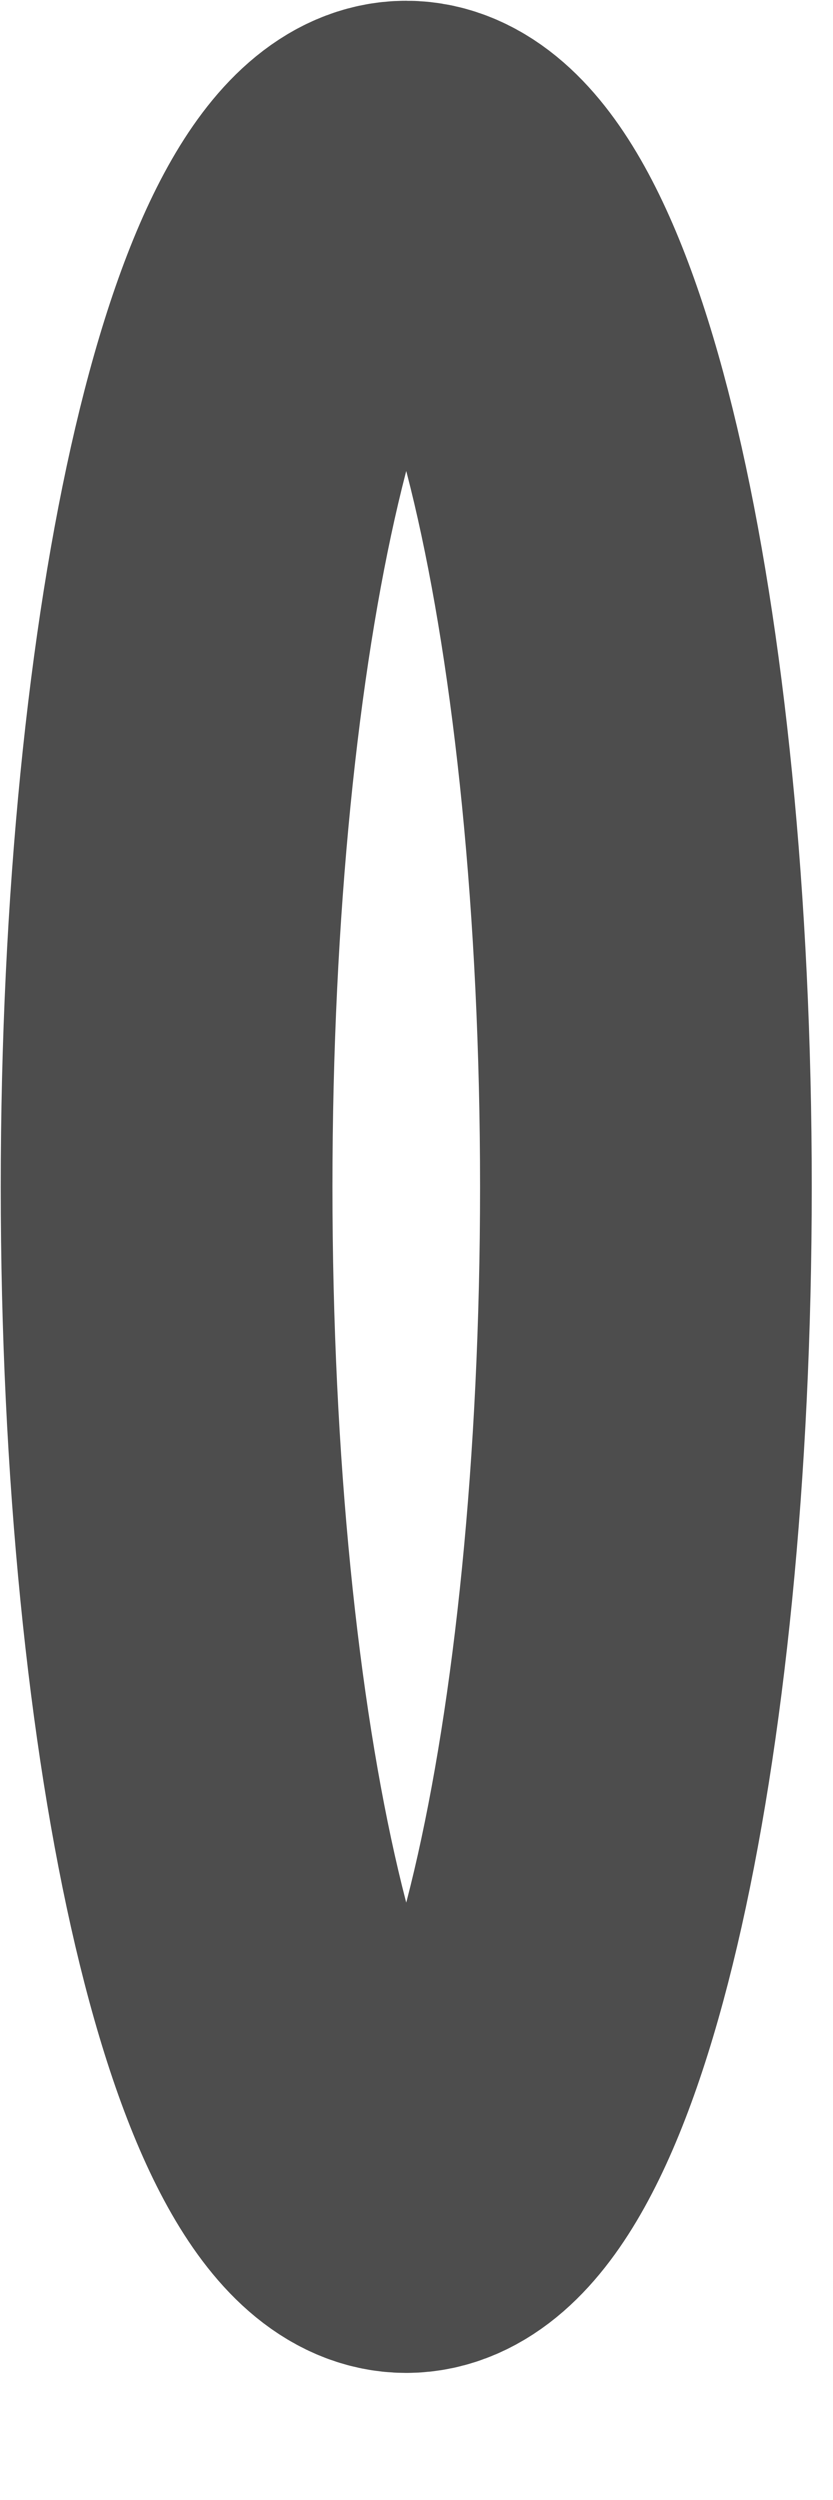
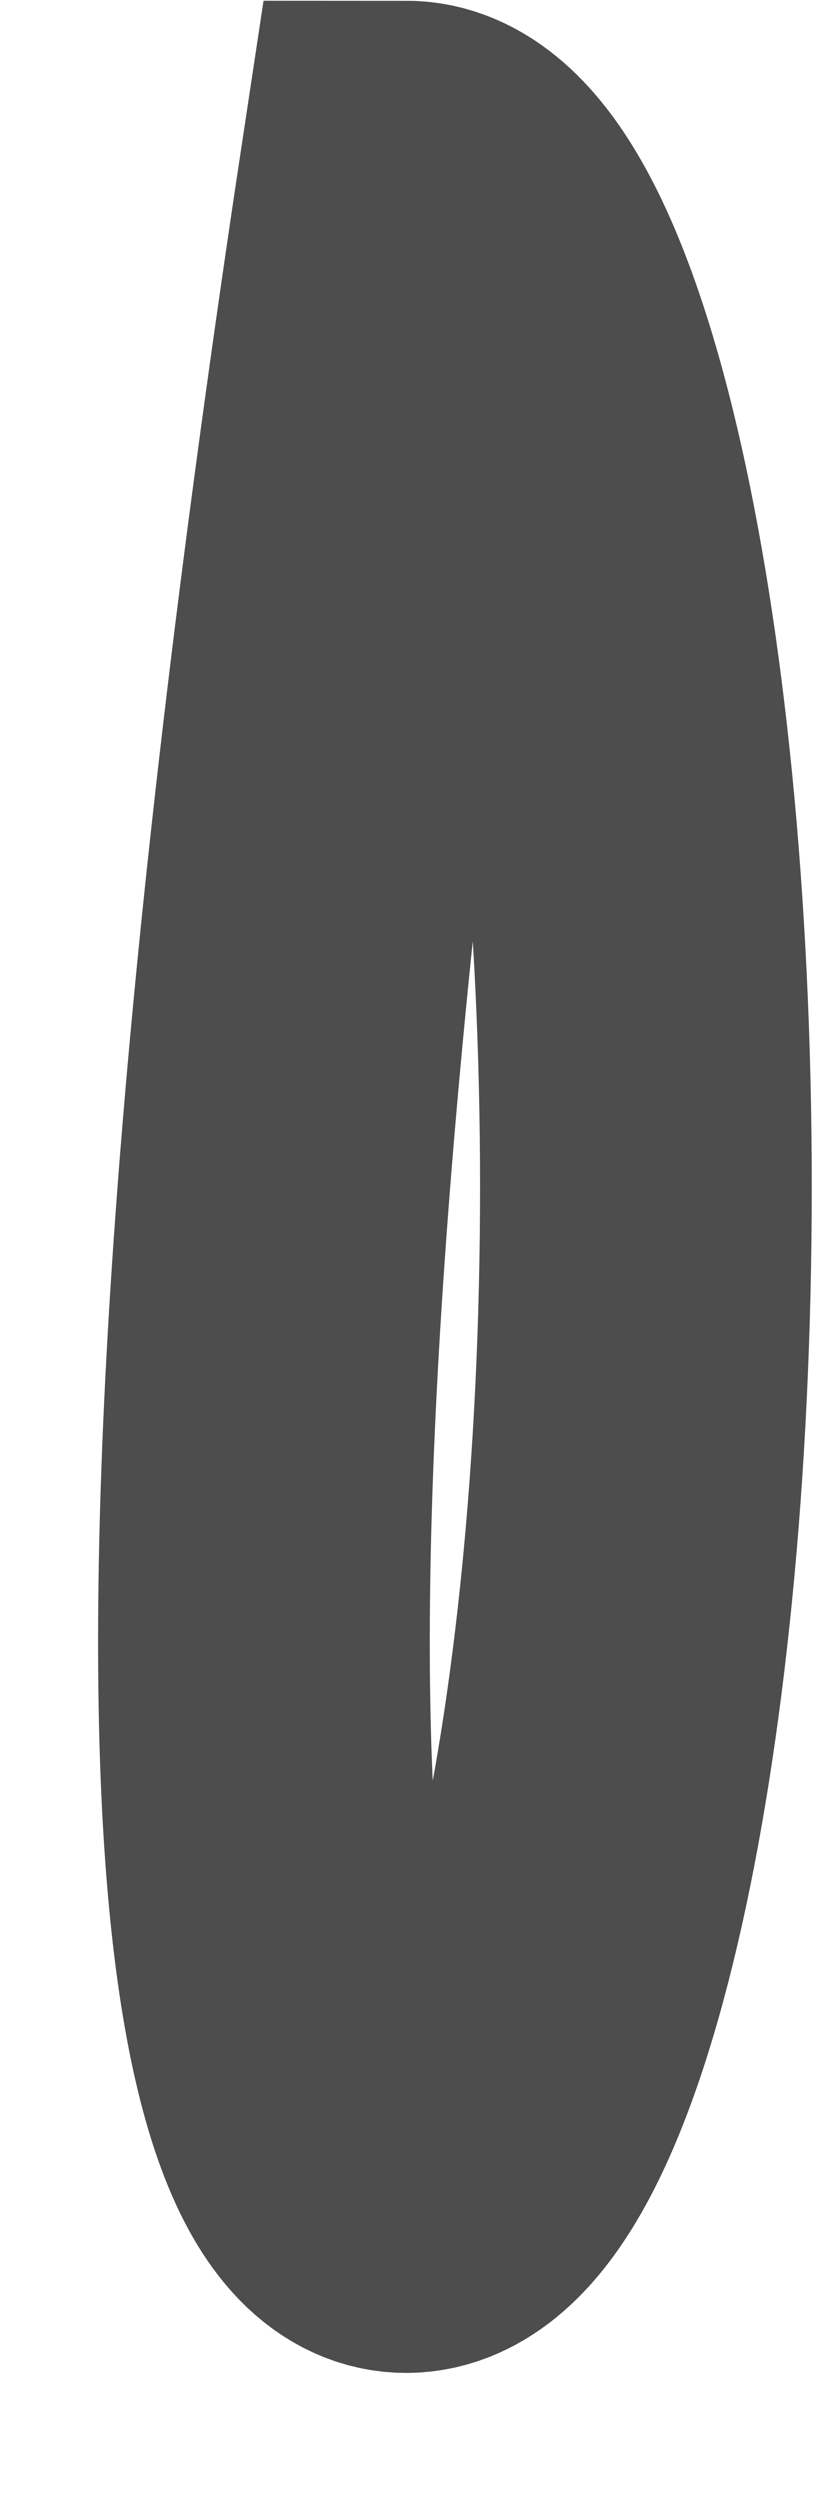
<svg xmlns="http://www.w3.org/2000/svg" fill="none" height="100%" overflow="visible" preserveAspectRatio="none" style="display: block;" viewBox="0 0 5 15" width="100%">
-   <path d="M2.438 13.242C3.233 13.242 3.877 10.501 3.877 7.121C3.877 3.74 3.233 1 2.438 1C1.644 1 1 3.74 1 7.121C1 10.501 1.644 13.242 2.438 13.242Z" id="Vector" stroke="#4D4D4D" stroke-width="1.991" />
+   <path d="M2.438 13.242C3.233 13.242 3.877 10.501 3.877 7.121C3.877 3.74 3.233 1 2.438 1C1 10.501 1.644 13.242 2.438 13.242Z" id="Vector" stroke="#4D4D4D" stroke-width="1.991" />
</svg>